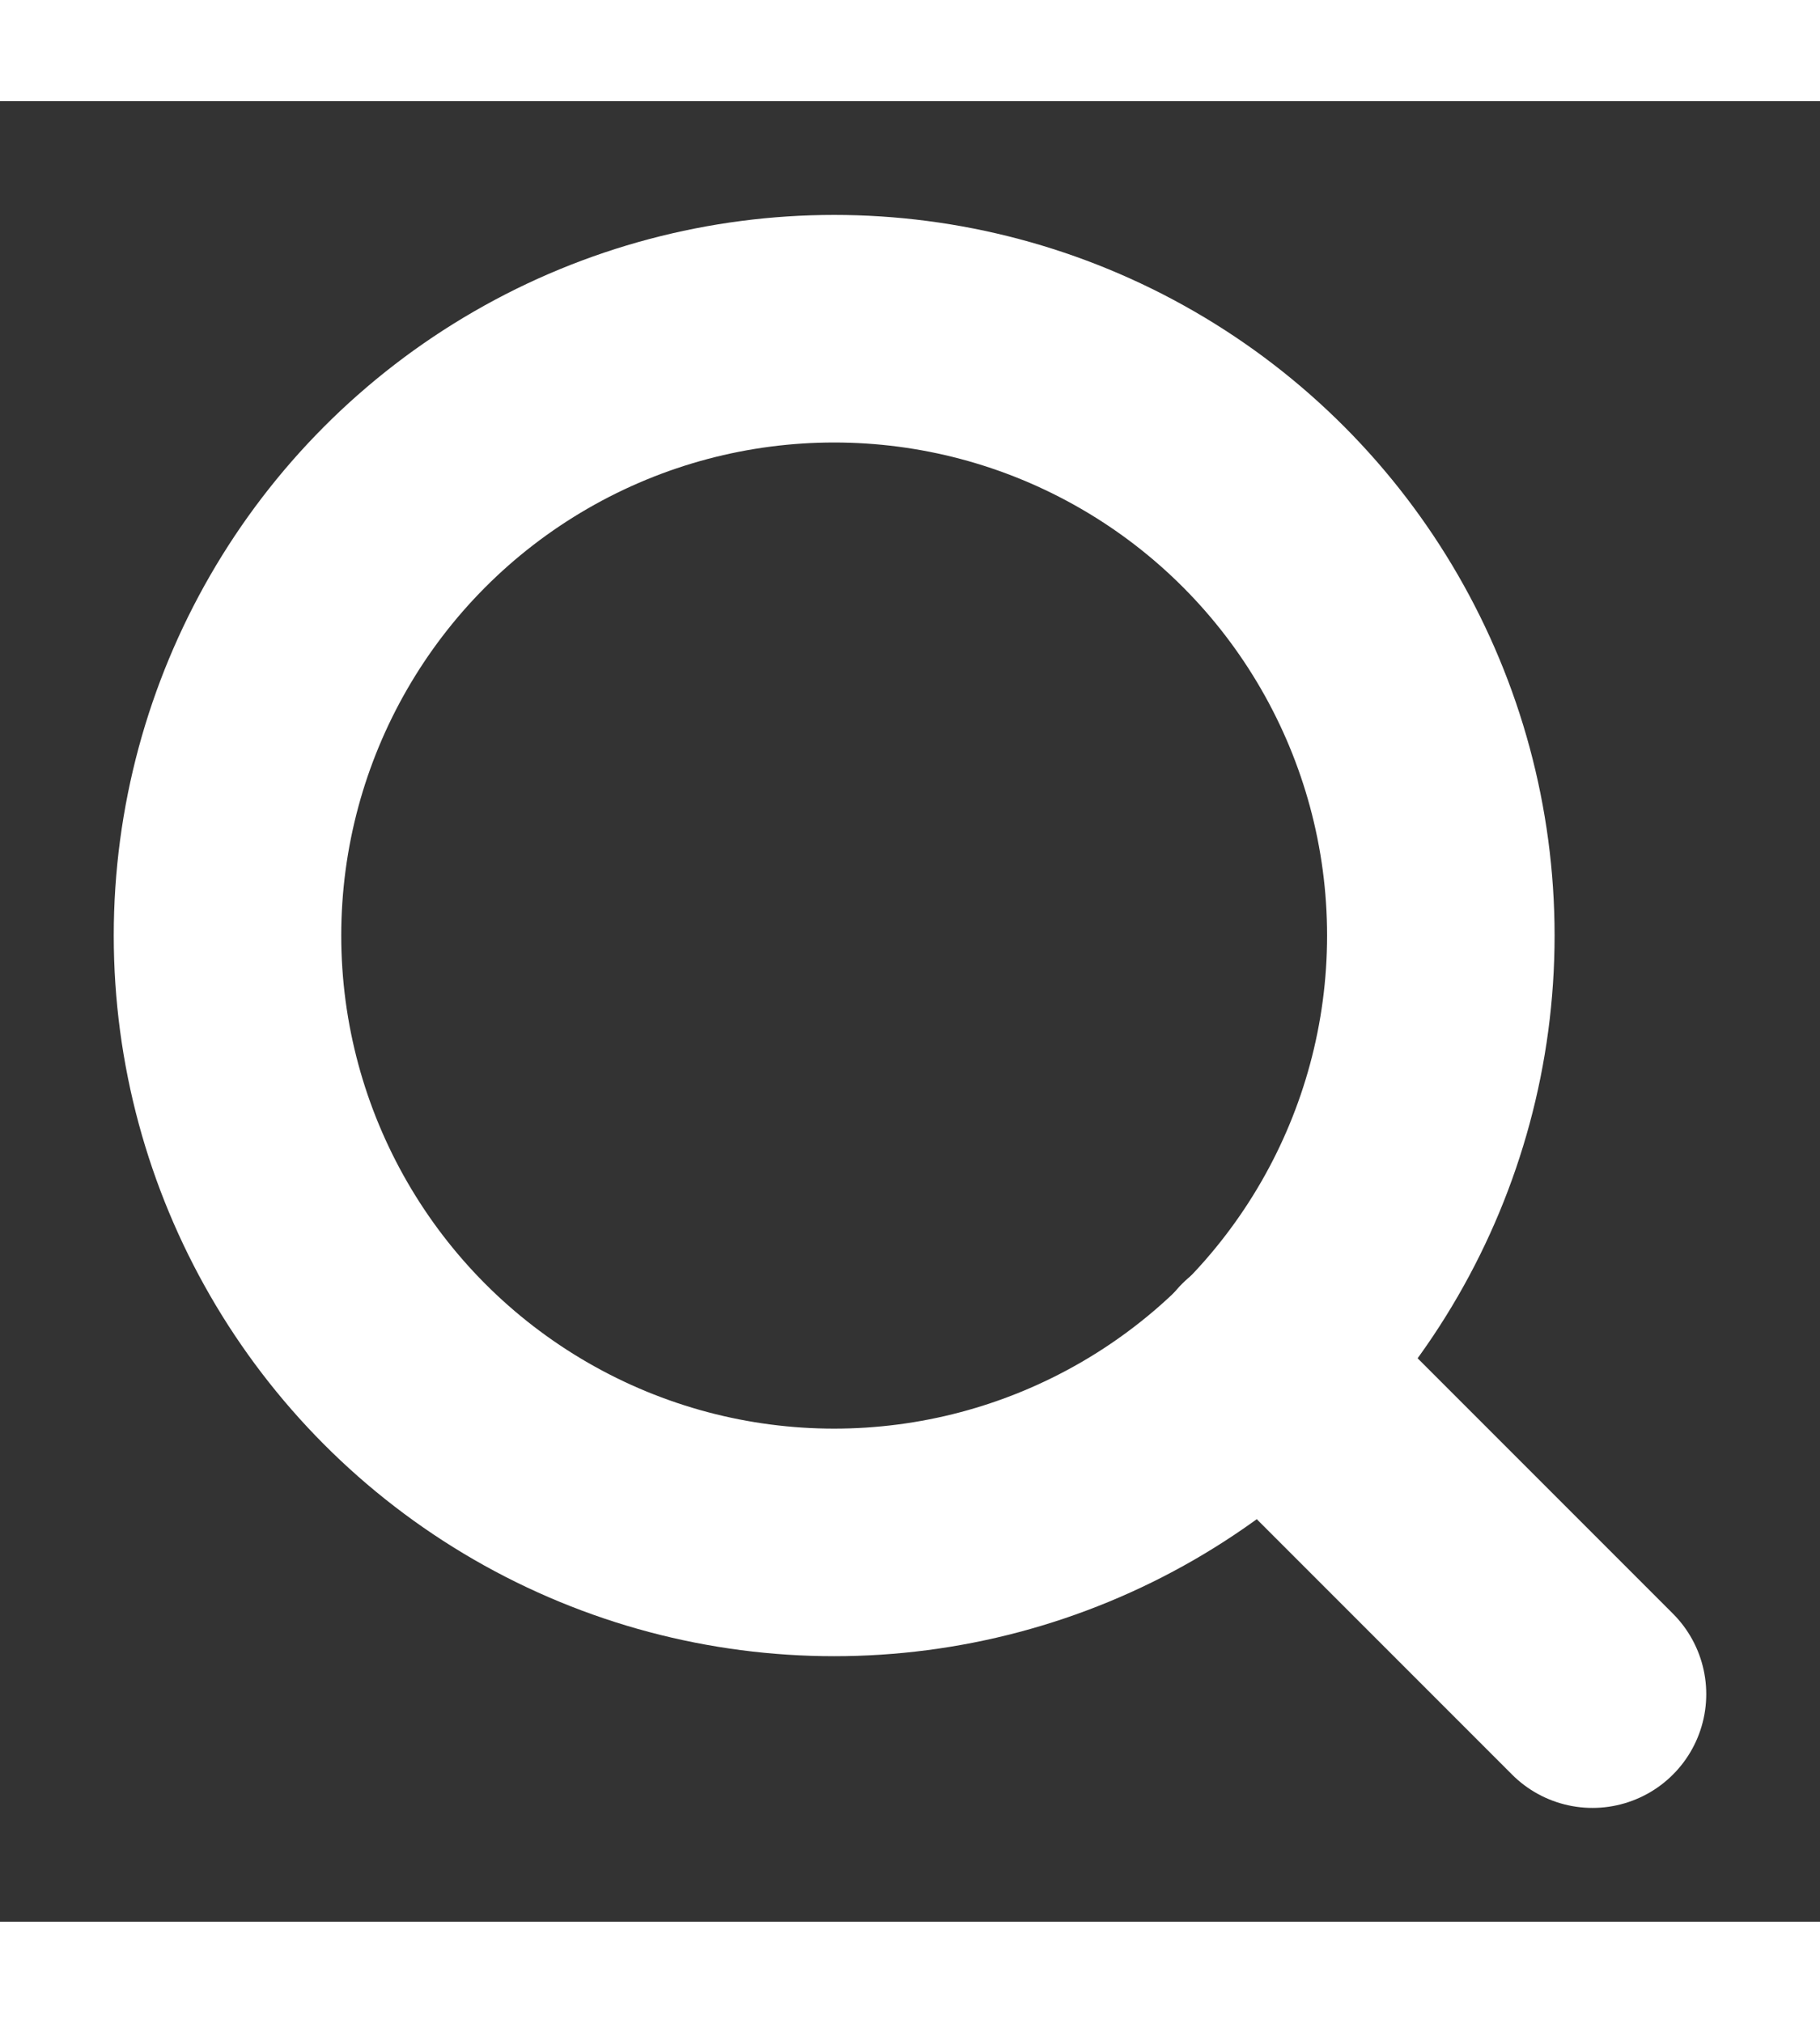
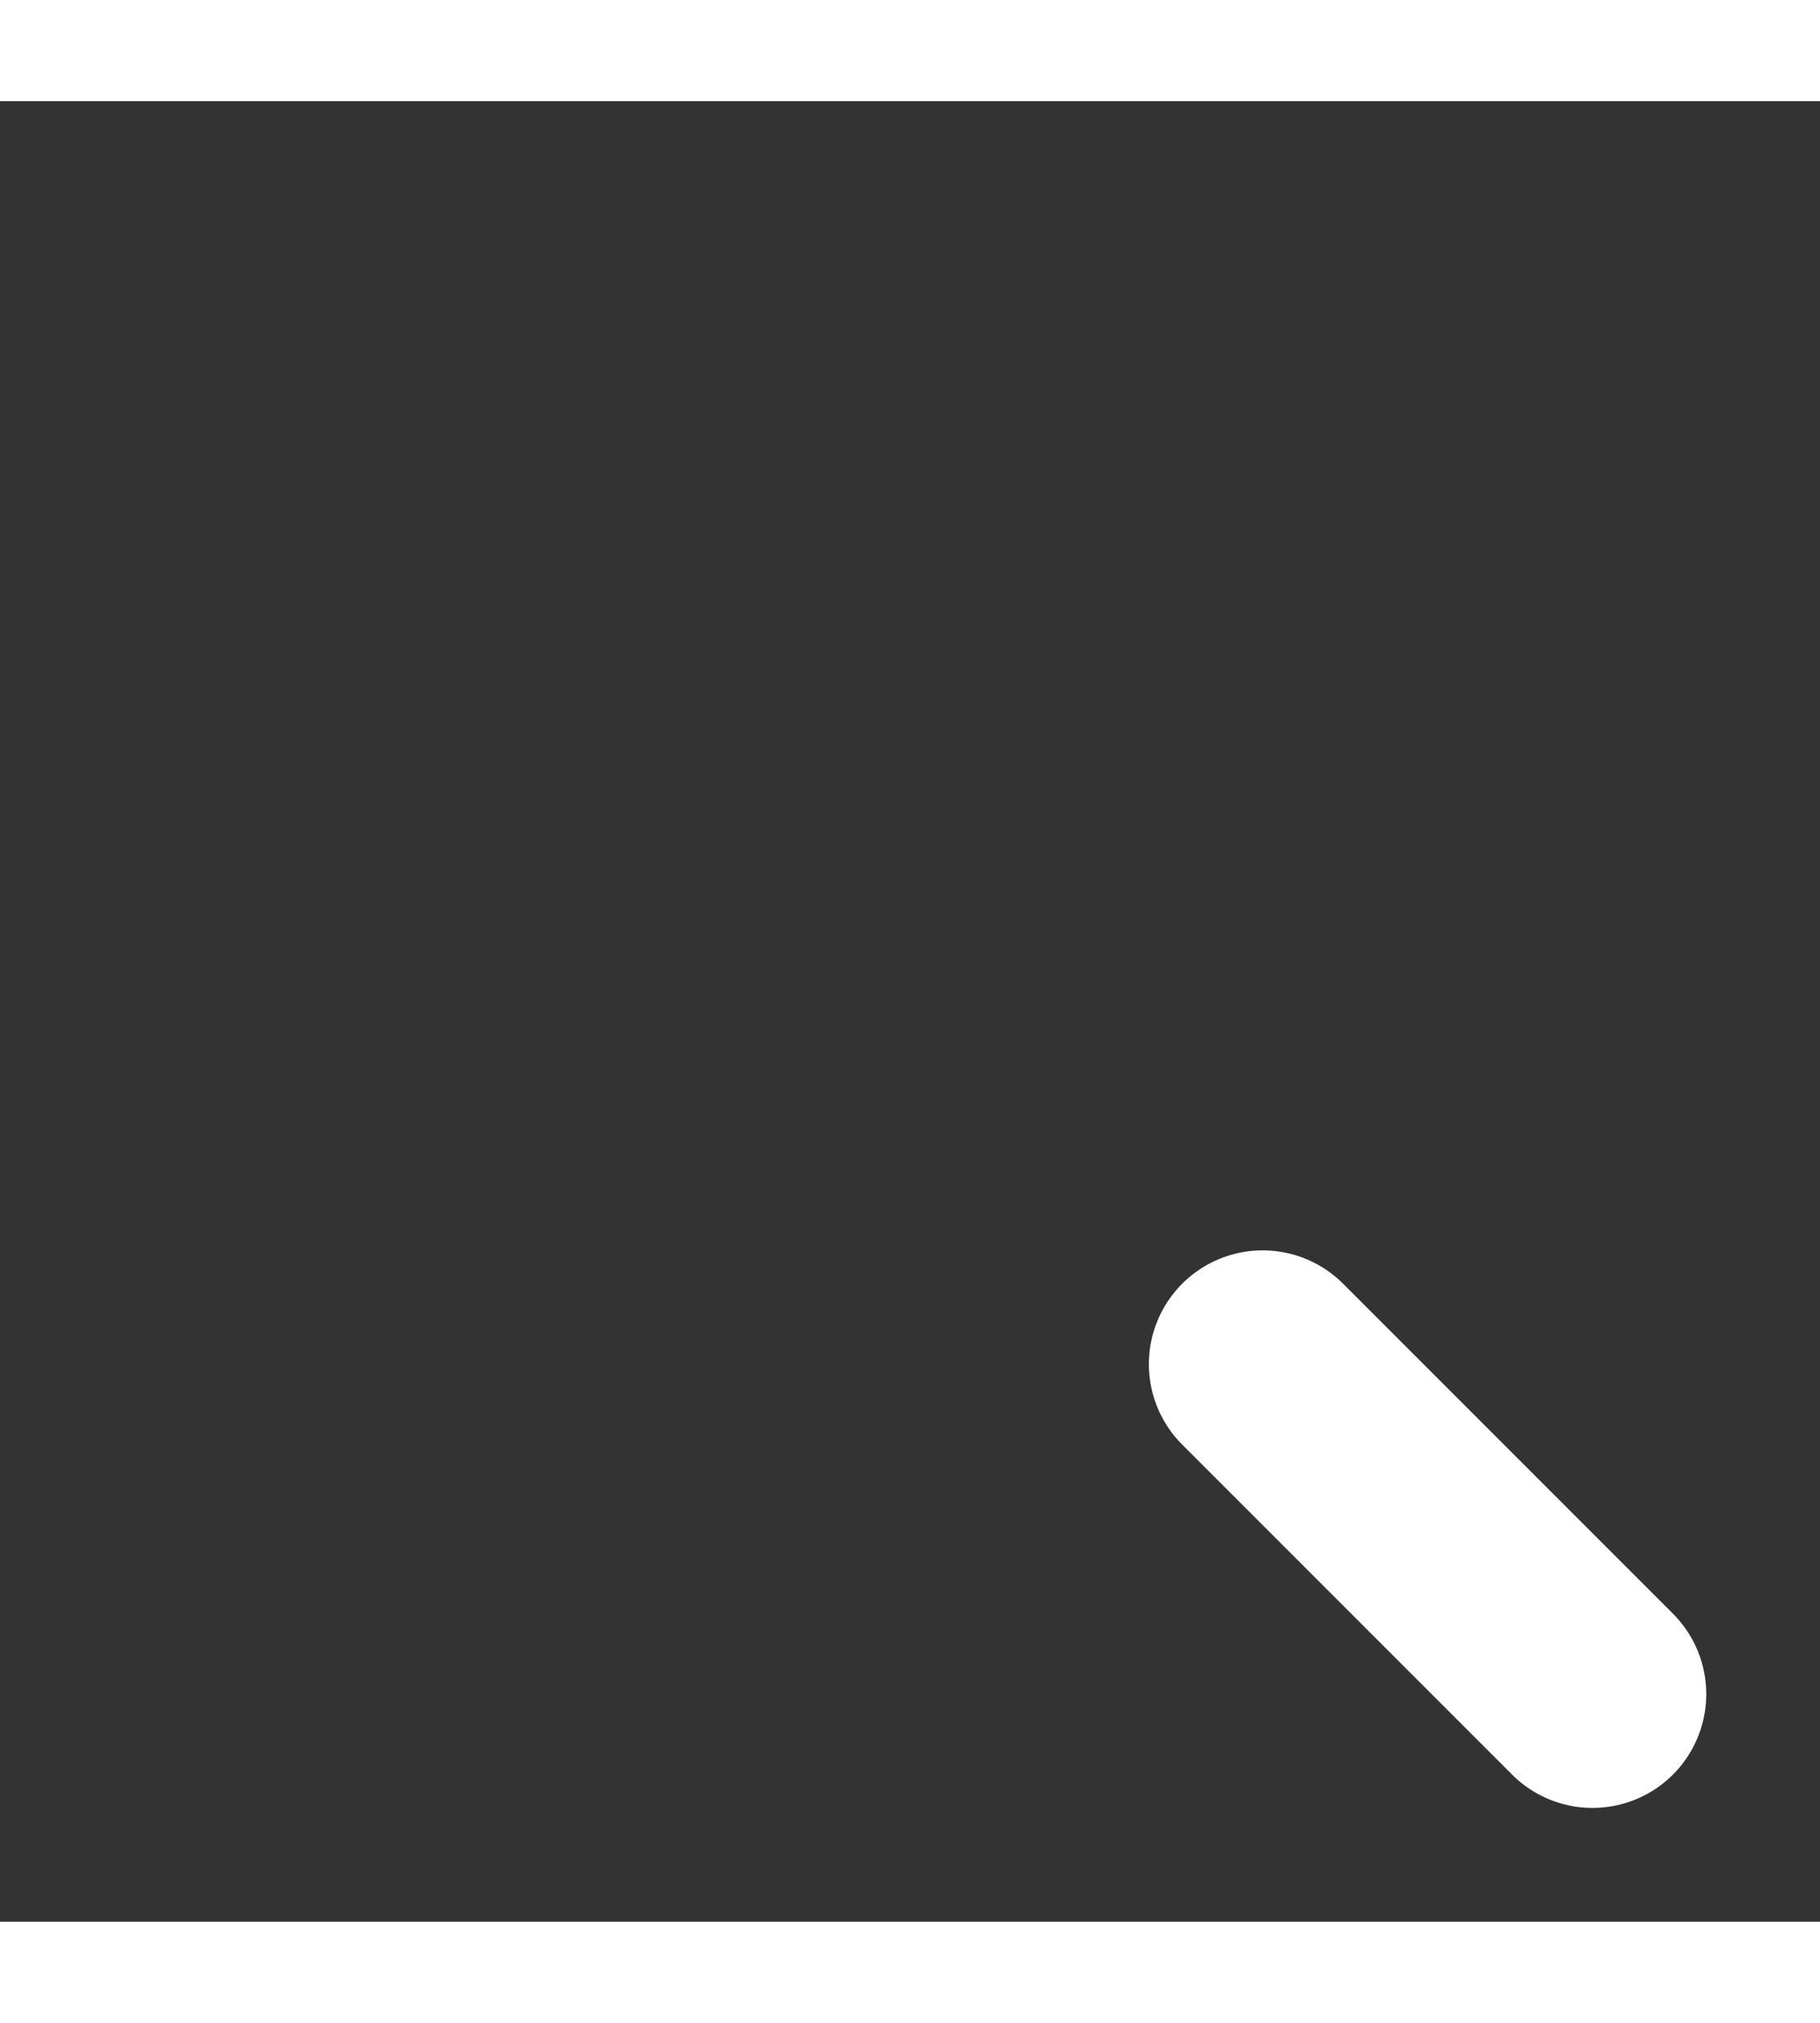
<svg xmlns="http://www.w3.org/2000/svg" class="feather feather-search" fill="none" height="20" stroke="white" stroke-linecap="round" stroke-linejoin="round" stroke-width="3" viewBox="0 0 24 24" width="18">
  <rect x="0" y="0" width="24" height="24" fill="#333333" stroke="none" />
-   <circle cx="11" cy="11" r="8" />
  <line x1="21" x2="16.65" y1="21" y2="16.65" />
</svg>